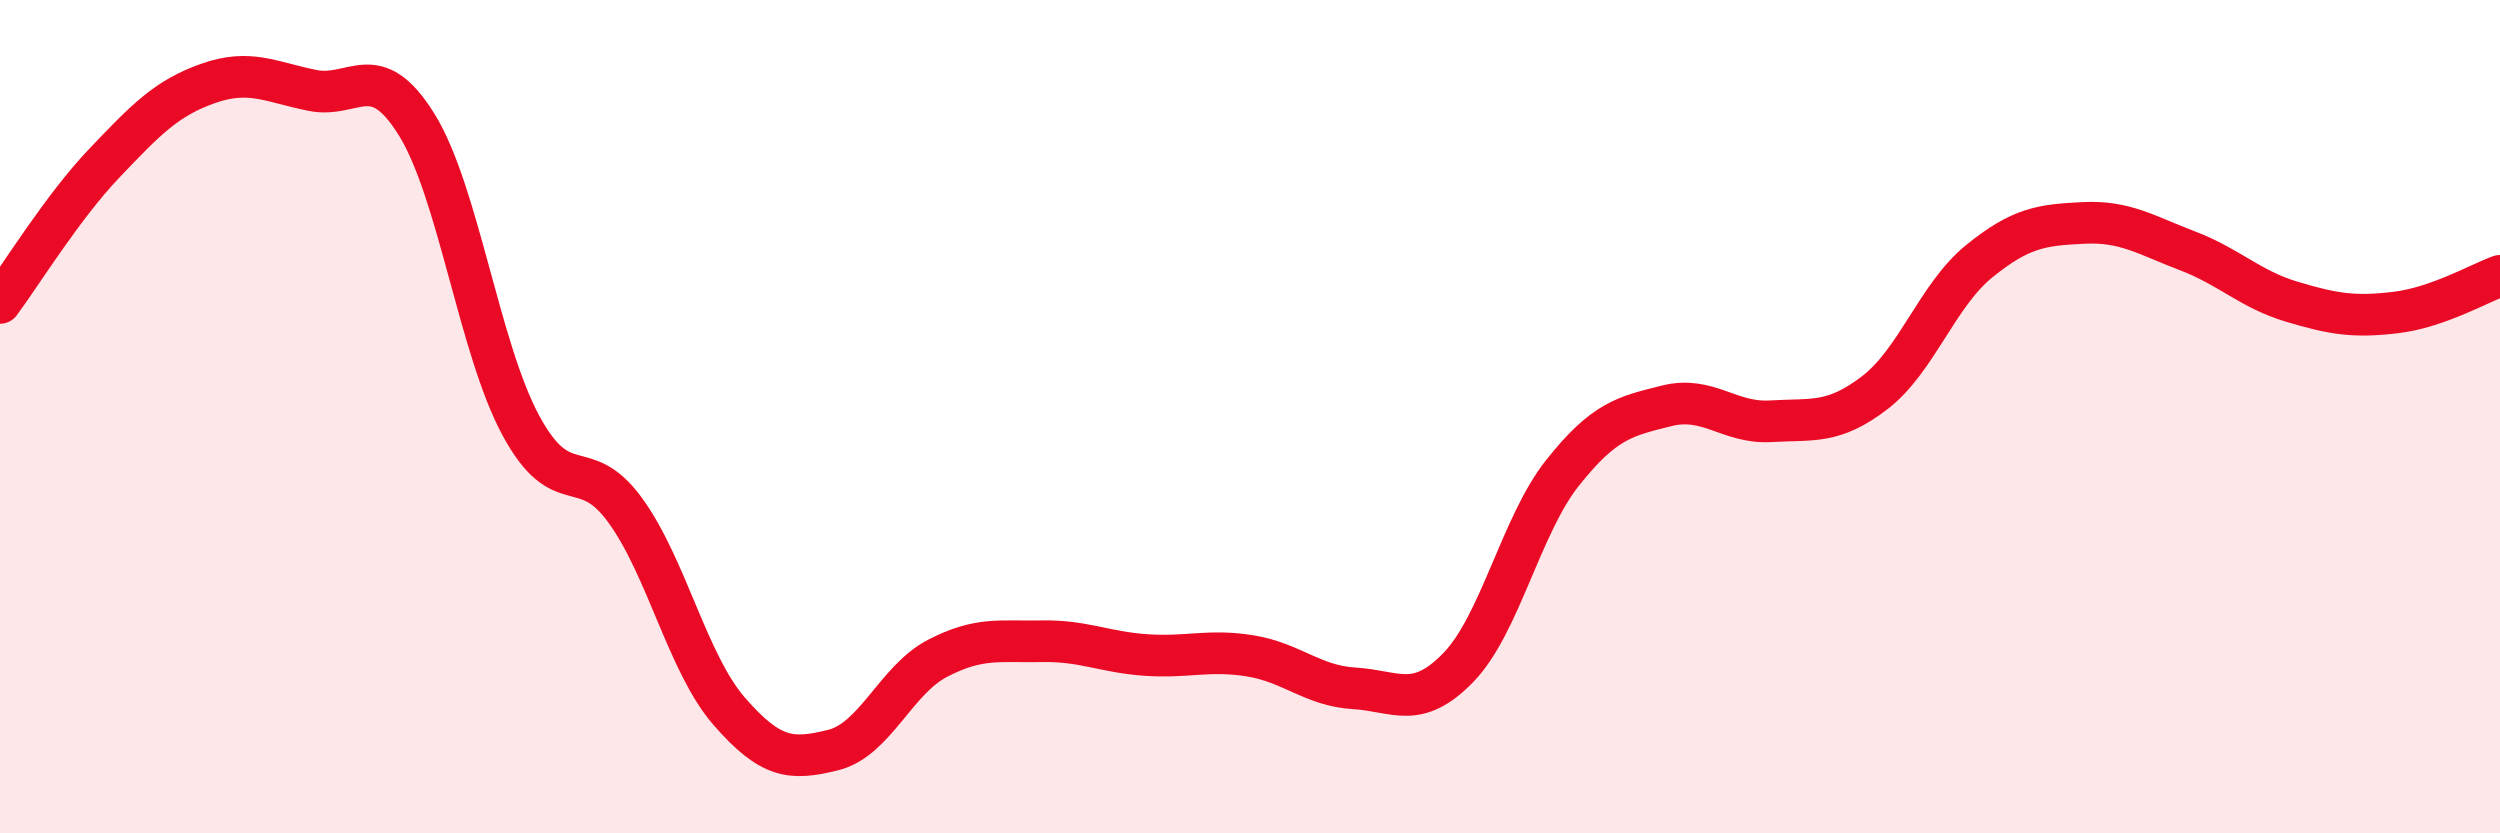
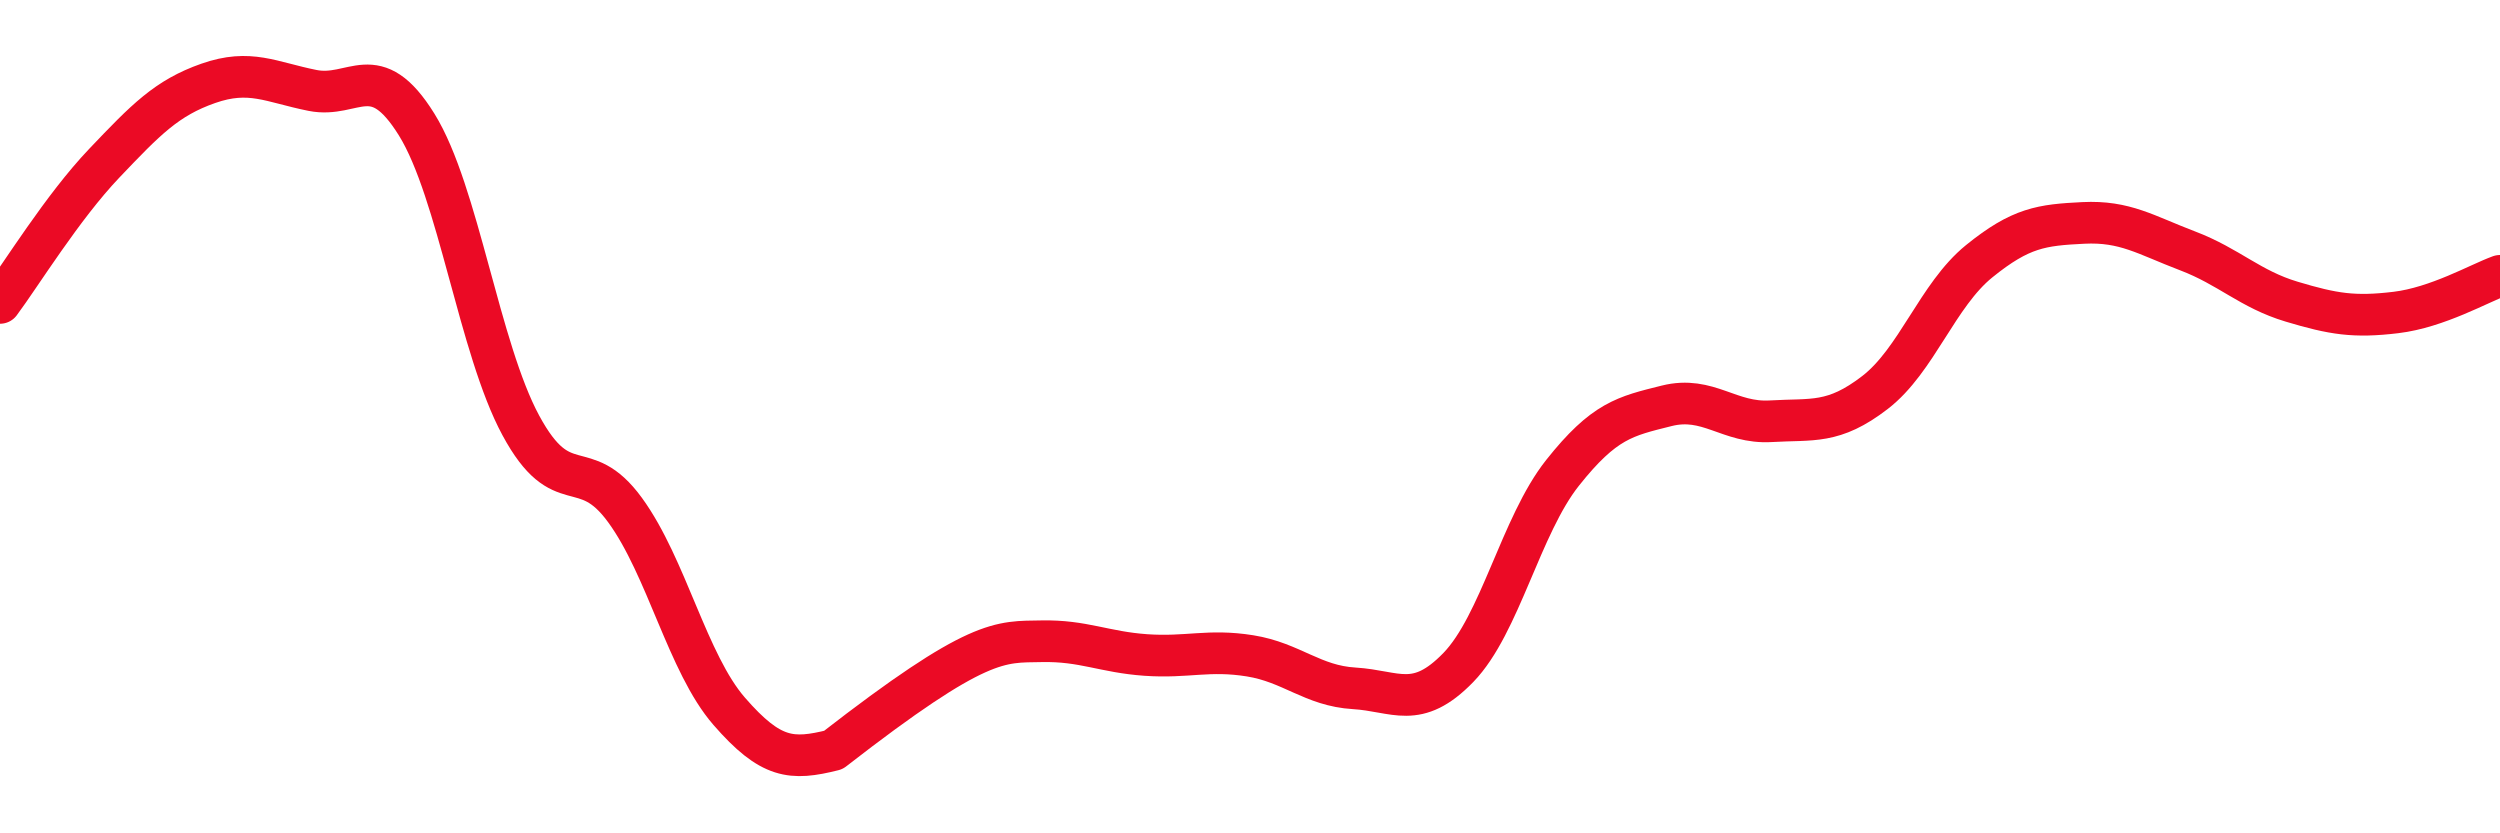
<svg xmlns="http://www.w3.org/2000/svg" width="60" height="20" viewBox="0 0 60 20">
-   <path d="M 0,7.27 C 0.5,6.6 1.5,4.97 2.5,3.92 C 3.5,2.87 4,2.35 5,2 C 6,1.65 6.5,1.97 7.5,2.17 C 8.5,2.37 9,1.38 10,2.99 C 11,4.6 11.5,8.36 12.5,10.21 C 13.5,12.06 14,10.87 15,12.24 C 16,13.61 16.5,15.92 17.5,17.07 C 18.5,18.22 19,18.25 20,18 C 21,17.75 21.5,16.32 22.5,15.8 C 23.5,15.28 24,15.41 25,15.39 C 26,15.37 26.5,15.65 27.5,15.72 C 28.5,15.79 29,15.58 30,15.74 C 31,15.9 31.5,16.46 32.5,16.52 C 33.5,16.58 34,17.05 35,16.02 C 36,14.99 36.5,12.61 37.5,11.35 C 38.5,10.09 39,9.99 40,9.74 C 41,9.49 41.5,10.17 42.5,10.11 C 43.5,10.05 44,10.19 45,9.42 C 46,8.65 46.5,7.08 47.5,6.27 C 48.5,5.46 49,5.4 50,5.35 C 51,5.3 51.5,5.64 52.5,6.02 C 53.5,6.4 54,6.94 55,7.24 C 56,7.54 56.5,7.62 57.5,7.5 C 58.5,7.38 59.5,6.8 60,6.62L60 20L0 20Z" fill="#EB0A25" opacity="0.1" stroke-linecap="round" stroke-linejoin="round" />
-   <path d="M 0,7.27 C 0.5,6.6 1.5,4.97 2.5,3.92 C 3.5,2.87 4,2.35 5,2 C 6,1.65 6.5,1.97 7.5,2.17 C 8.5,2.37 9,1.38 10,2.99 C 11,4.6 11.5,8.36 12.5,10.21 C 13.5,12.06 14,10.87 15,12.24 C 16,13.61 16.5,15.92 17.5,17.07 C 18.5,18.22 19,18.25 20,18 C 21,17.75 21.5,16.32 22.5,15.8 C 23.5,15.28 24,15.41 25,15.39 C 26,15.37 26.5,15.65 27.5,15.72 C 28.5,15.79 29,15.58 30,15.74 C 31,15.9 31.5,16.46 32.5,16.52 C 33.5,16.58 34,17.05 35,16.02 C 36,14.99 36.5,12.61 37.5,11.35 C 38.5,10.09 39,9.99 40,9.74 C 41,9.49 41.5,10.17 42.5,10.11 C 43.5,10.05 44,10.19 45,9.42 C 46,8.65 46.5,7.08 47.5,6.27 C 48.5,5.46 49,5.4 50,5.35 C 51,5.3 51.5,5.64 52.5,6.02 C 53.5,6.4 54,6.94 55,7.24 C 56,7.54 56.5,7.62 57.5,7.5 C 58.5,7.38 59.5,6.8 60,6.62" stroke="#EB0A25" stroke-width="1" fill="none" stroke-linecap="round" stroke-linejoin="round" />
+   <path d="M 0,7.27 C 0.5,6.6 1.5,4.97 2.5,3.92 C 3.5,2.87 4,2.35 5,2 C 6,1.65 6.5,1.97 7.5,2.17 C 8.5,2.37 9,1.38 10,2.99 C 11,4.6 11.5,8.36 12.5,10.21 C 13.5,12.06 14,10.87 15,12.24 C 16,13.61 16.5,15.92 17.5,17.07 C 18.5,18.22 19,18.25 20,18 C 23.5,15.28 24,15.41 25,15.39 C 26,15.37 26.5,15.65 27.5,15.72 C 28.5,15.79 29,15.58 30,15.74 C 31,15.9 31.5,16.46 32.5,16.52 C 33.5,16.58 34,17.05 35,16.02 C 36,14.99 36.5,12.61 37.5,11.35 C 38.5,10.09 39,9.99 40,9.74 C 41,9.49 41.5,10.17 42.5,10.11 C 43.5,10.05 44,10.19 45,9.42 C 46,8.65 46.5,7.08 47.5,6.27 C 48.5,5.46 49,5.4 50,5.35 C 51,5.3 51.5,5.64 52.5,6.02 C 53.5,6.4 54,6.94 55,7.24 C 56,7.54 56.5,7.62 57.5,7.5 C 58.5,7.38 59.5,6.8 60,6.62" stroke="#EB0A25" stroke-width="1" fill="none" stroke-linecap="round" stroke-linejoin="round" />
</svg>